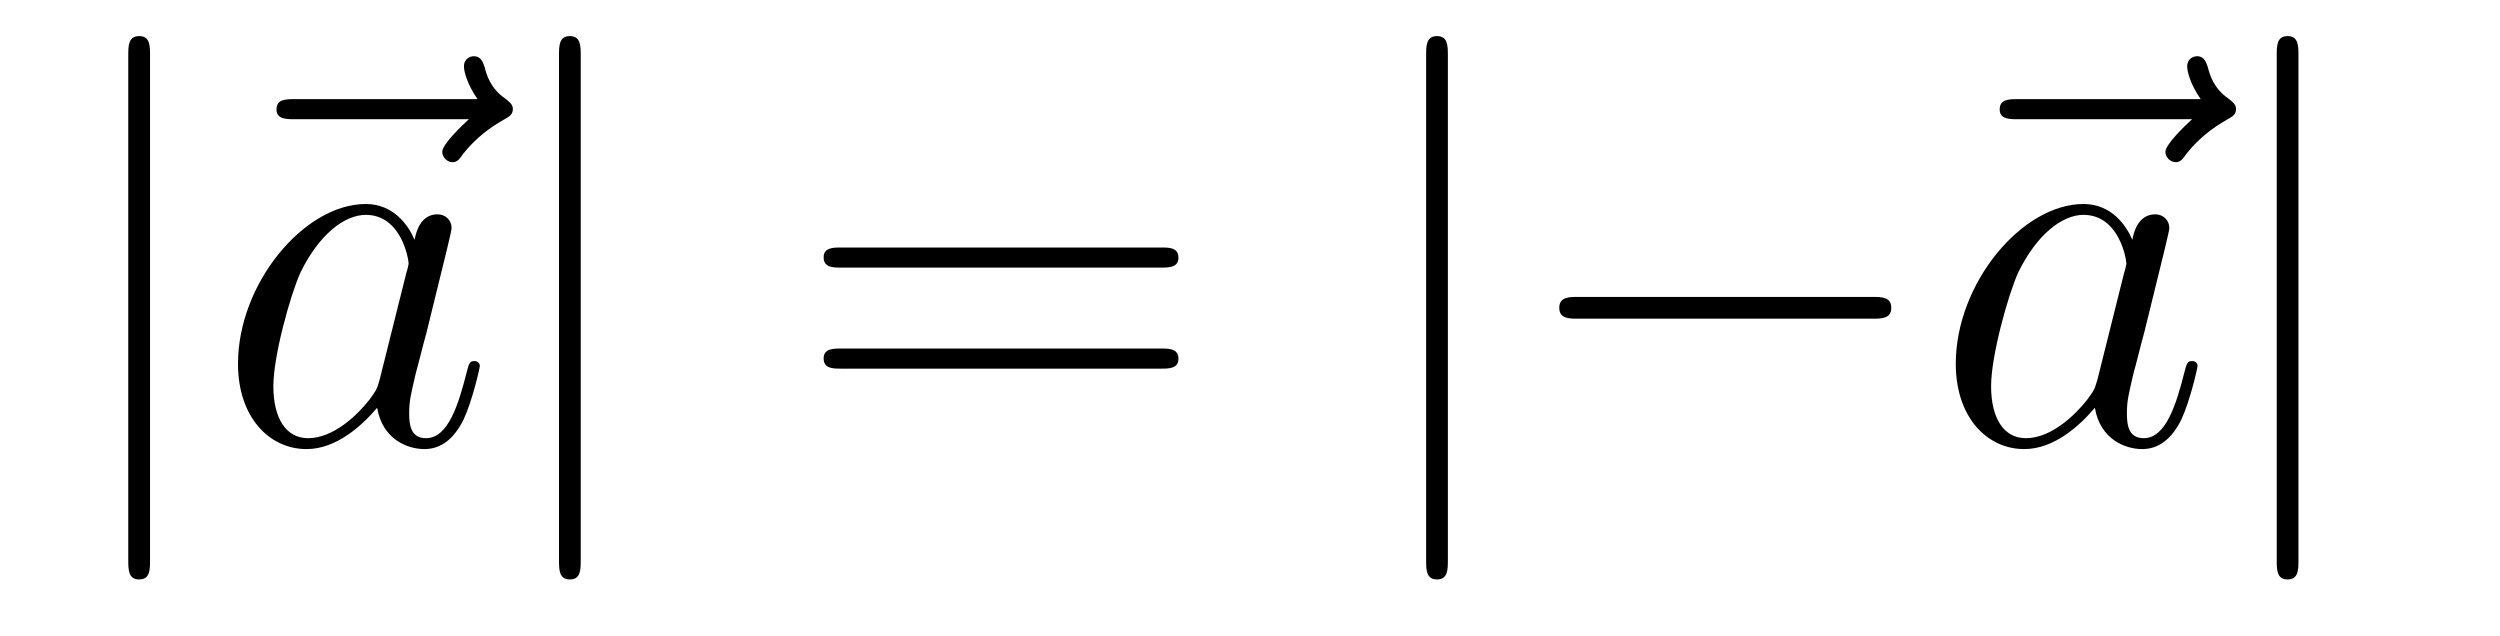
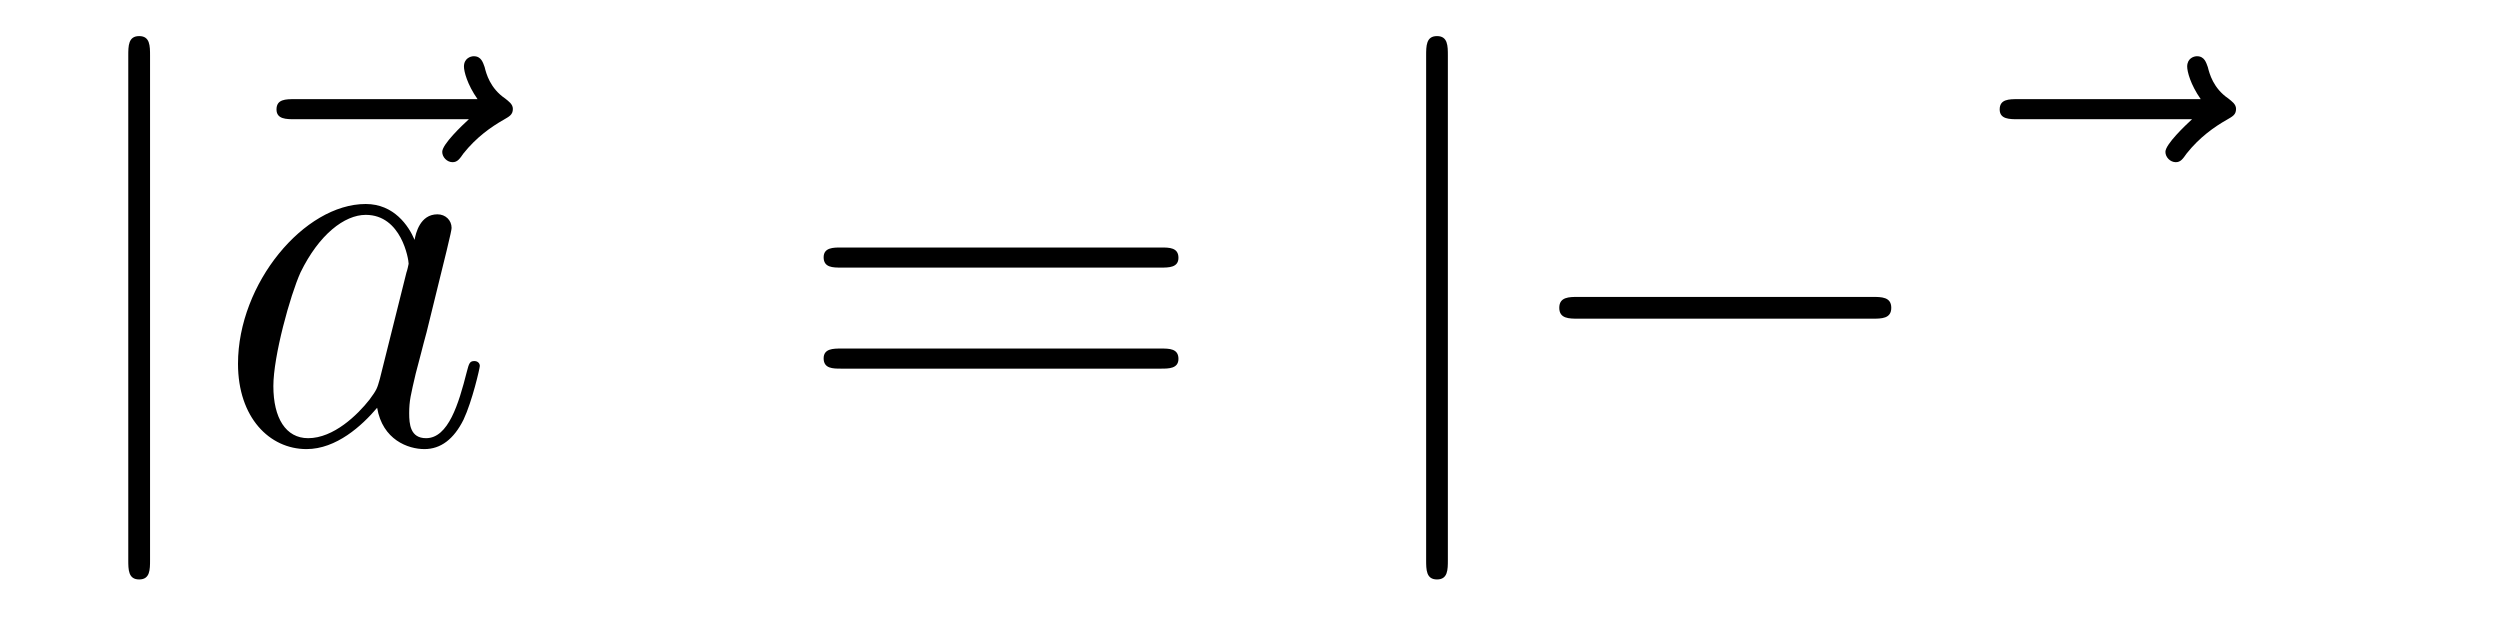
<svg xmlns="http://www.w3.org/2000/svg" height="14pt" version="1.1" viewBox="0 -14 55 14" width="55pt">
  <g id="page1">
    <g transform="matrix(1 0 0 1 -127 650)">
      <path d="M130.301 -662.775C130.301 -662.99 130.301 -663.206 130.062 -663.206C129.822 -663.206 129.822 -662.99 129.822 -662.775V-651.682C129.822 -651.467 129.822 -651.252 130.062 -651.252C130.301 -651.252 130.301 -651.467 130.301 -651.682V-662.775Z" fill-rule="evenodd" />
      <path d="M137.315 -661.377C137.171 -661.245 136.729 -660.827 136.729 -660.659C136.729 -660.54 136.837 -660.432 136.956 -660.432C137.064 -660.432 137.112 -660.504 137.195 -660.623C137.482 -660.982 137.805 -661.209 138.08 -661.365C138.199 -661.436 138.283 -661.472 138.283 -661.604C138.283 -661.711 138.188 -661.771 138.116 -661.831C137.781 -662.058 137.697 -662.381 137.662 -662.524C137.626 -662.62 137.59 -662.763 137.423 -662.763C137.351 -662.763 137.207 -662.715 137.207 -662.536C137.207 -662.428 137.279 -662.142 137.506 -661.819H133.489C133.286 -661.819 133.083 -661.819 133.083 -661.592C133.083 -661.377 133.298 -661.377 133.489 -661.377H137.315Z" fill-rule="evenodd" />
      <path d="M135.356 -655.662C135.297 -655.459 135.297 -655.435 135.129 -655.208C134.866 -654.873 134.34 -654.36 133.779 -654.36C133.288 -654.36 133.014 -654.802 133.014 -655.507C133.014 -656.165 133.384 -657.503 133.611 -658.006C134.018 -658.842 134.58 -659.273 135.046 -659.273C135.834 -659.273 135.99 -658.293 135.99 -658.197C135.99 -658.185 135.954 -658.029 135.942 -658.006L135.356 -655.662ZM136.121 -658.723C135.99 -659.033 135.667 -659.512 135.046 -659.512C133.695 -659.512 132.236 -657.767 132.236 -655.997C132.236 -654.814 132.93 -654.12 133.743 -654.12C134.4 -654.12 134.962 -654.634 135.297 -655.029C135.416 -654.324 135.978 -654.12 136.337 -654.12C136.695 -654.12 136.982 -654.336 137.197 -654.766C137.389 -655.173 137.556 -655.902 137.556 -655.949C137.556 -656.009 137.508 -656.057 137.436 -656.057C137.329 -656.057 137.317 -655.997 137.269 -655.818C137.09 -655.113 136.863 -654.36 136.373 -654.36C136.026 -654.36 136.002 -654.67 136.002 -654.909C136.002 -655.184 136.038 -655.316 136.146 -655.782C136.229 -656.081 136.289 -656.344 136.385 -656.691C136.827 -658.484 136.935 -658.914 136.935 -658.986C136.935 -659.153 136.803 -659.285 136.624 -659.285C136.241 -659.285 136.146 -658.866 136.121 -658.723Z" fill-rule="evenodd" />
-       <path d="M139.776 -662.775C139.776 -662.99 139.776 -663.206 139.537 -663.206C139.298 -663.206 139.298 -662.99 139.298 -662.775V-651.682C139.298 -651.467 139.298 -651.252 139.537 -651.252C139.776 -651.252 139.776 -651.467 139.776 -651.682V-662.775Z" fill-rule="evenodd" />
      <path d="M152.544 -658.113C152.711 -658.113 152.926 -658.113 152.926 -658.328C152.926 -658.555 152.723 -658.555 152.544 -658.555H145.503C145.335 -658.555 145.12 -658.555 145.12 -658.34C145.12 -658.113 145.324 -658.113 145.503 -658.113H152.544ZM152.544 -655.89C152.711 -655.89 152.926 -655.89 152.926 -656.105C152.926 -656.332 152.723 -656.332 152.544 -656.332H145.503C145.335 -656.332 145.12 -656.332 145.12 -656.117C145.12 -655.89 145.324 -655.89 145.503 -655.89H152.544Z" fill-rule="evenodd" />
      <path d="M158.853 -662.775C158.853 -662.99 158.853 -663.206 158.614 -663.206C158.375 -663.206 158.375 -662.99 158.375 -662.775V-651.682C158.375 -651.467 158.375 -651.252 158.614 -651.252C158.853 -651.252 158.853 -651.467 158.853 -651.682V-662.775ZM168.19 -656.989C168.393 -656.989 168.608 -656.989 168.608 -657.228C168.608 -657.468 168.393 -657.468 168.19 -657.468H161.723C161.519 -657.468 161.304 -657.468 161.304 -657.228C161.304 -656.989 161.519 -656.989 161.723 -656.989H168.19Z" fill-rule="evenodd" />
      <path d="M175.225 -661.377C175.082 -661.245 174.639 -660.827 174.639 -660.659C174.639 -660.54 174.747 -660.432 174.867 -660.432C174.974 -660.432 175.022 -660.504 175.106 -660.623C175.392 -660.982 175.715 -661.209 175.99 -661.365C176.11 -661.436 176.193 -661.472 176.193 -661.604C176.193 -661.711 176.098 -661.771 176.026 -661.831C175.691 -662.058 175.608 -662.381 175.572 -662.524C175.536 -662.62 175.5 -662.763 175.333 -662.763C175.261 -662.763 175.118 -662.715 175.118 -662.536C175.118 -662.428 175.189 -662.142 175.416 -661.819H171.4C171.197 -661.819 170.993 -661.819 170.993 -661.592C170.993 -661.377 171.208 -661.377 171.4 -661.377H175.225Z" fill-rule="evenodd" />
-       <path d="M173.147 -655.662C173.087 -655.459 173.087 -655.435 172.92 -655.208C172.657 -654.873 172.131 -654.36 171.569 -654.36C171.079 -654.36 170.804 -654.802 170.804 -655.507C170.804 -656.165 171.174 -657.503 171.401 -658.006C171.808 -658.842 172.37 -659.273 172.836 -659.273C173.625 -659.273 173.781 -658.293 173.781 -658.197C173.781 -658.185 173.745 -658.029 173.733 -658.006L173.147 -655.662ZM173.912 -658.723C173.781 -659.033 173.458 -659.512 172.836 -659.512C171.485 -659.512 170.027 -657.767 170.027 -655.997C170.027 -654.814 170.72 -654.12 171.533 -654.12C172.191 -654.12 172.752 -654.634 173.087 -655.029C173.206 -654.324 173.768 -654.12 174.127 -654.12C174.486 -654.12 174.773 -654.336 174.988 -654.766C175.179 -655.173 175.346 -655.902 175.346 -655.949C175.346 -656.009 175.299 -656.057 175.227 -656.057C175.119 -656.057 175.107 -655.997 175.059 -655.818C174.88 -655.113 174.653 -654.36 174.163 -654.36C173.816 -654.36 173.792 -654.67 173.792 -654.909C173.792 -655.184 173.828 -655.316 173.936 -655.782C174.02 -656.081 174.079 -656.344 174.175 -656.691C174.617 -658.484 174.725 -658.914 174.725 -658.986C174.725 -659.153 174.593 -659.285 174.414 -659.285C174.031 -659.285 173.936 -658.866 173.912 -658.723Z" fill-rule="evenodd" />
-       <path d="M177.566 -662.775C177.566 -662.99 177.566 -663.206 177.327 -663.206S177.088 -662.99 177.088 -662.775V-651.682C177.088 -651.467 177.088 -651.252 177.327 -651.252S177.566 -651.467 177.566 -651.682V-662.775Z" fill-rule="evenodd" />
    </g>
  </g>
</svg>